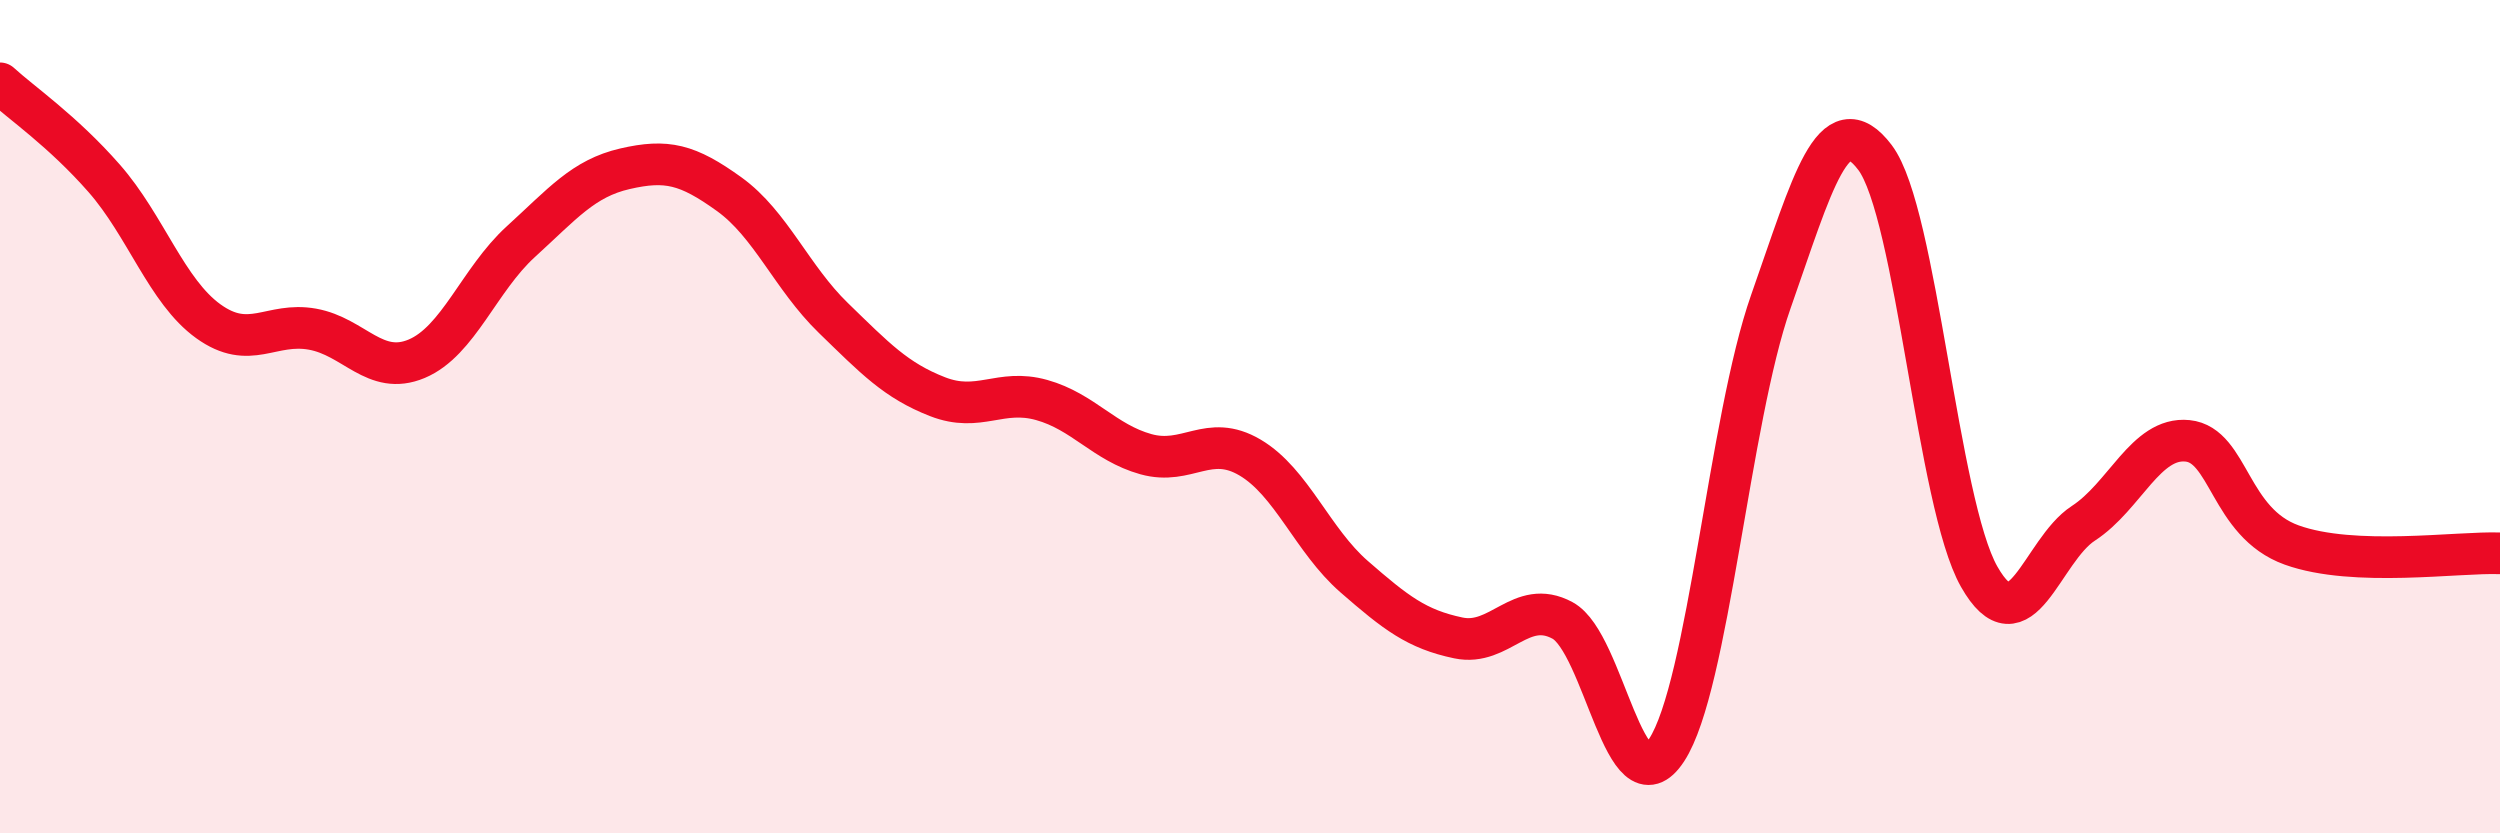
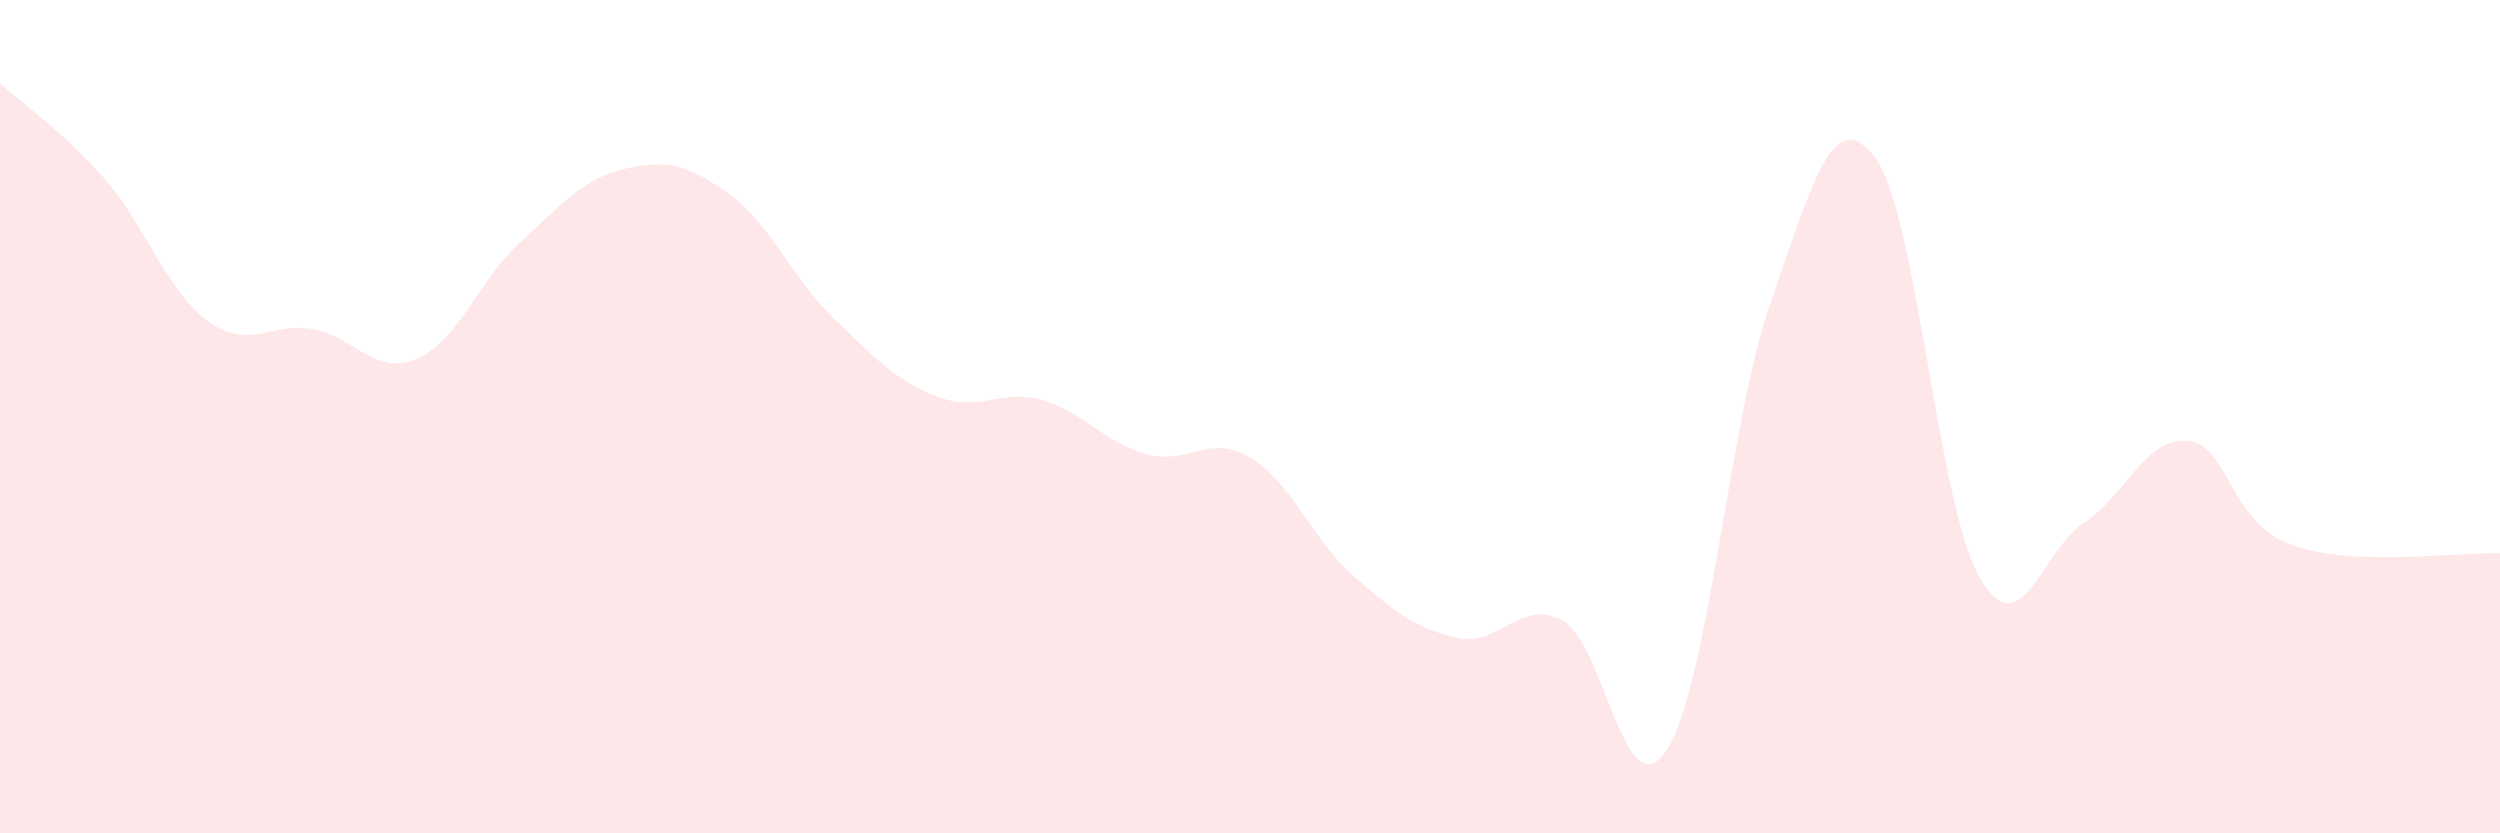
<svg xmlns="http://www.w3.org/2000/svg" width="60" height="20" viewBox="0 0 60 20">
  <path d="M 0,2 C 0.5,2.46 1.5,3.14 2.5,4.28 C 3.5,5.42 4,6.99 5,7.71 C 6,8.43 6.5,7.72 7.5,7.9 C 8.5,8.08 9,9.03 10,8.61 C 11,8.19 11.5,6.71 12.5,5.8 C 13.5,4.89 14,4.28 15,4.05 C 16,3.82 16.5,3.94 17.5,4.66 C 18.5,5.38 19,6.66 20,7.63 C 21,8.6 21.5,9.13 22.5,9.52 C 23.5,9.91 24,9.32 25,9.6 C 26,9.88 26.5,10.62 27.5,10.9 C 28.5,11.18 29,10.39 30,10.98 C 31,11.57 31.5,12.97 32.5,13.84 C 33.5,14.71 34,15.1 35,15.31 C 36,15.52 36.5,14.35 37.5,14.89 C 38.5,15.43 39,19.53 40,18 C 41,16.47 41.5,10.08 42.5,7.24 C 43.5,4.4 44,2.46 45,3.78 C 46,5.1 46.5,12.08 47.5,13.84 C 48.5,15.6 49,13.21 50,12.56 C 51,11.91 51.5,10.48 52.5,10.58 C 53.5,10.68 53.5,12.54 55,13.08 C 56.5,13.62 59,13.24 60,13.28L60 20L0 20Z" fill="#EB0A25" opacity="0.1" stroke-linecap="round" stroke-linejoin="round" />
-   <path d="M 0,2 C 0.5,2.46 1.5,3.14 2.5,4.28 C 3.5,5.42 4,6.99 5,7.71 C 6,8.43 6.5,7.72 7.5,7.9 C 8.5,8.08 9,9.03 10,8.61 C 11,8.19 11.5,6.71 12.5,5.8 C 13.5,4.89 14,4.28 15,4.05 C 16,3.82 16.5,3.94 17.5,4.66 C 18.5,5.38 19,6.66 20,7.63 C 21,8.6 21.5,9.13 22.5,9.52 C 23.5,9.91 24,9.32 25,9.6 C 26,9.88 26.5,10.62 27.5,10.9 C 28.5,11.18 29,10.39 30,10.98 C 31,11.57 31.5,12.97 32.5,13.84 C 33.5,14.71 34,15.1 35,15.31 C 36,15.52 36.5,14.35 37.5,14.89 C 38.5,15.43 39,19.53 40,18 C 41,16.47 41.5,10.08 42.5,7.24 C 43.5,4.4 44,2.46 45,3.78 C 46,5.1 46.5,12.08 47.5,13.84 C 48.5,15.6 49,13.21 50,12.56 C 51,11.91 51.5,10.48 52.5,10.58 C 53.5,10.68 53.5,12.54 55,13.08 C 56.5,13.62 59,13.24 60,13.28" stroke="#EB0A25" stroke-width="1" fill="none" stroke-linecap="round" stroke-linejoin="round" />
</svg>